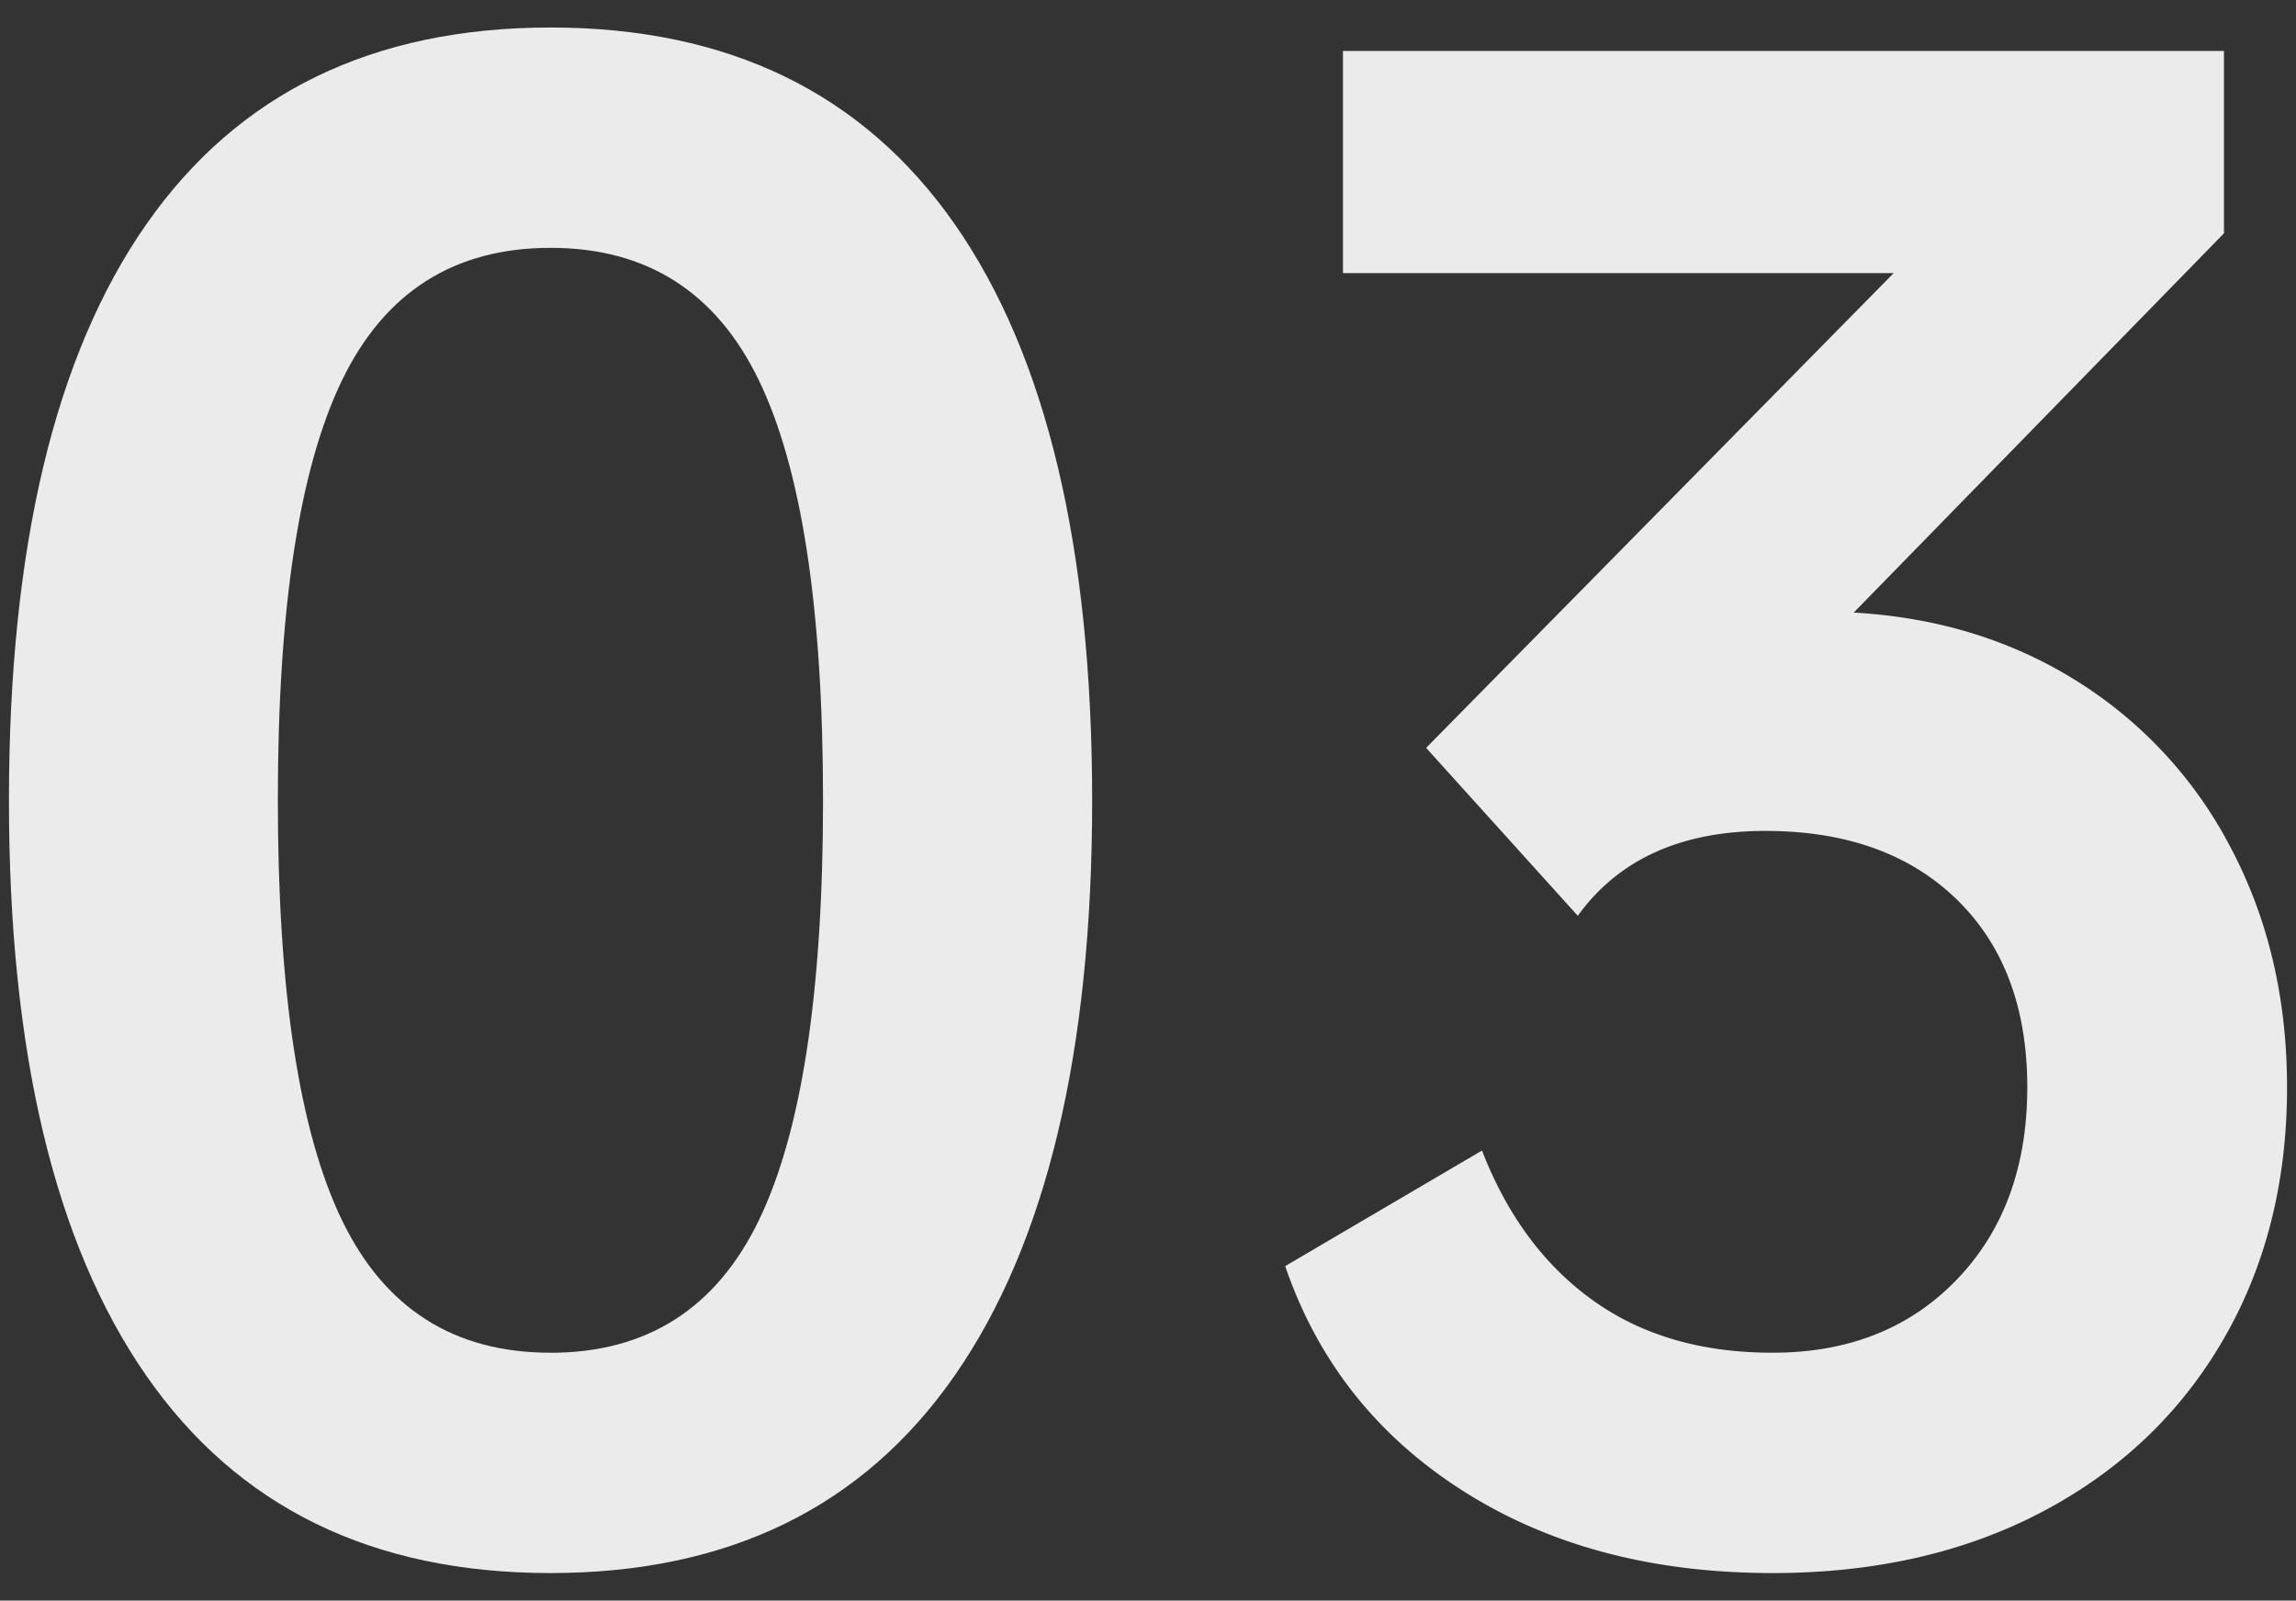
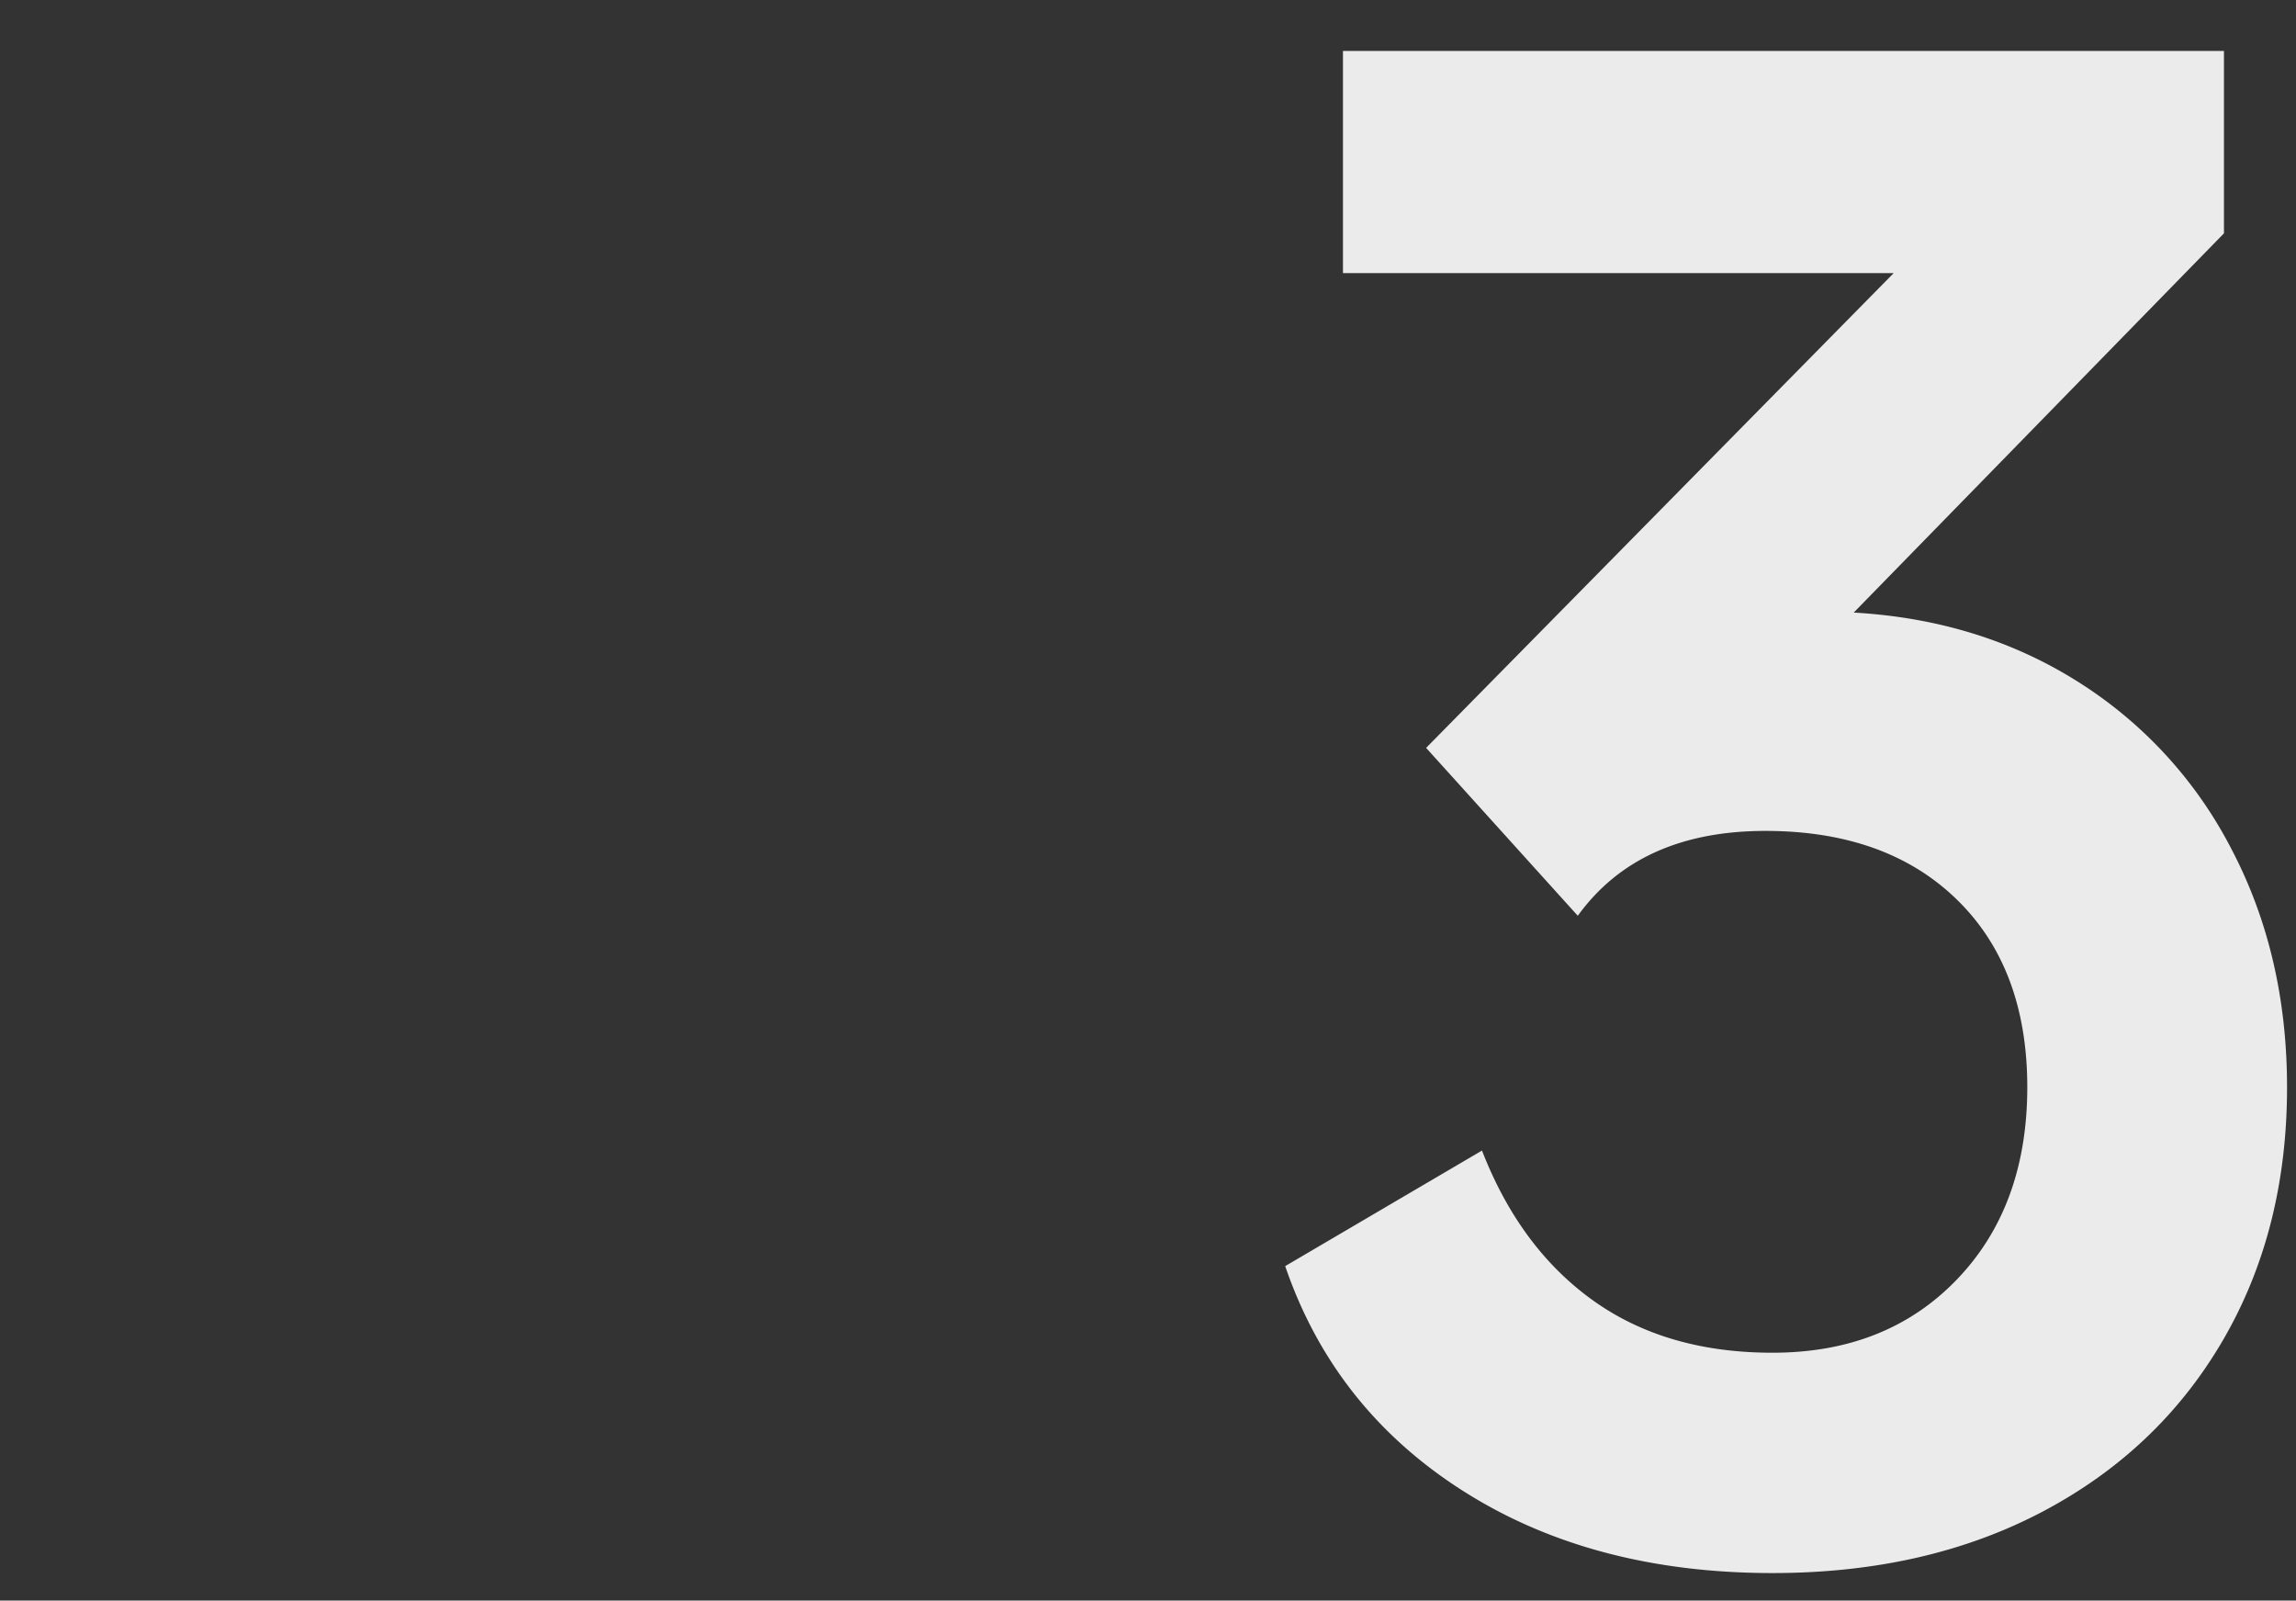
<svg xmlns="http://www.w3.org/2000/svg" id="图层_1" data-name="图层 1" viewBox="0 0 769 536">
  <rect x="0" y="0" width="769" height="536" fill="#333333" stroke="none" />
  <defs>
    <style>.cls-1{fill:#ebebeb;}</style>
  </defs>
-   <path class="cls-1" d="M184.36,526.79q-89.49,0-135.44-66.21T3,268q0-127,46-192.88T184.36,9.21q89.47,0,135.44,65.91t46,192.88q0,126.38-46,192.58T184.36,526.79Zm0-73.77q48.38,0,69.84-44.44T275.66,268q0-96.13-21.46-140.58T184.36,83Q136,83,114.52,127.42T93.06,268q0,96.14,21.46,140.58T184.36,453Z" />
  <path class="cls-1" d="M766,364.14q0,47.78-21.46,84.65T684.1,506.23q-39,20.55-90.39,20.56-60.48,0-103.7-27.51T430.45,424l65.91-38.7q12.69,32.65,37.19,50.19T593.71,453q38.09,0,61.67-24.48T679,364.14q0-39.9-23.58-62.88t-64.09-23q-42.33,0-62.88,28.42l-50.8-56.23,156.61-159H449.8V17.07H744.87V78.14l-124,127q42.32,2.41,75.28,23.28a144.15,144.15,0,0,1,51.39,56.23Q766,320,766,364.14Z" />
</svg>